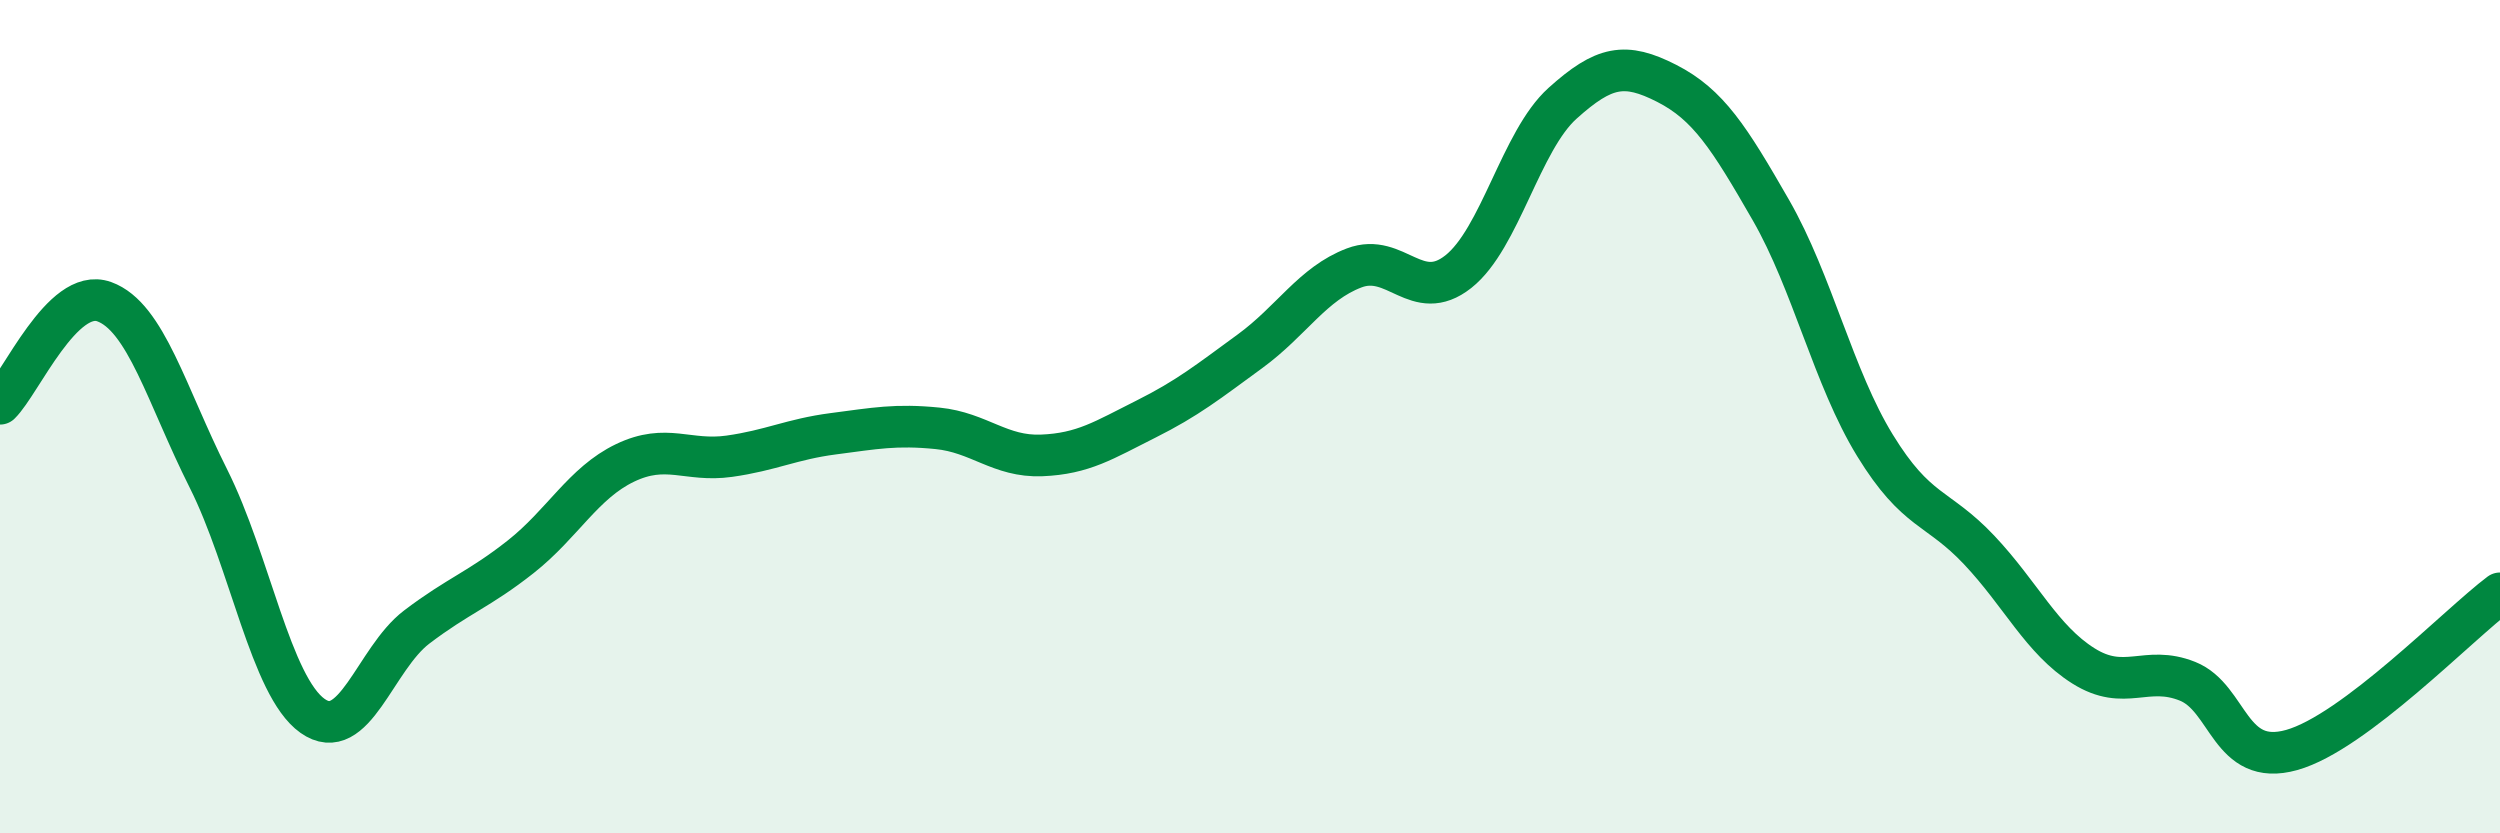
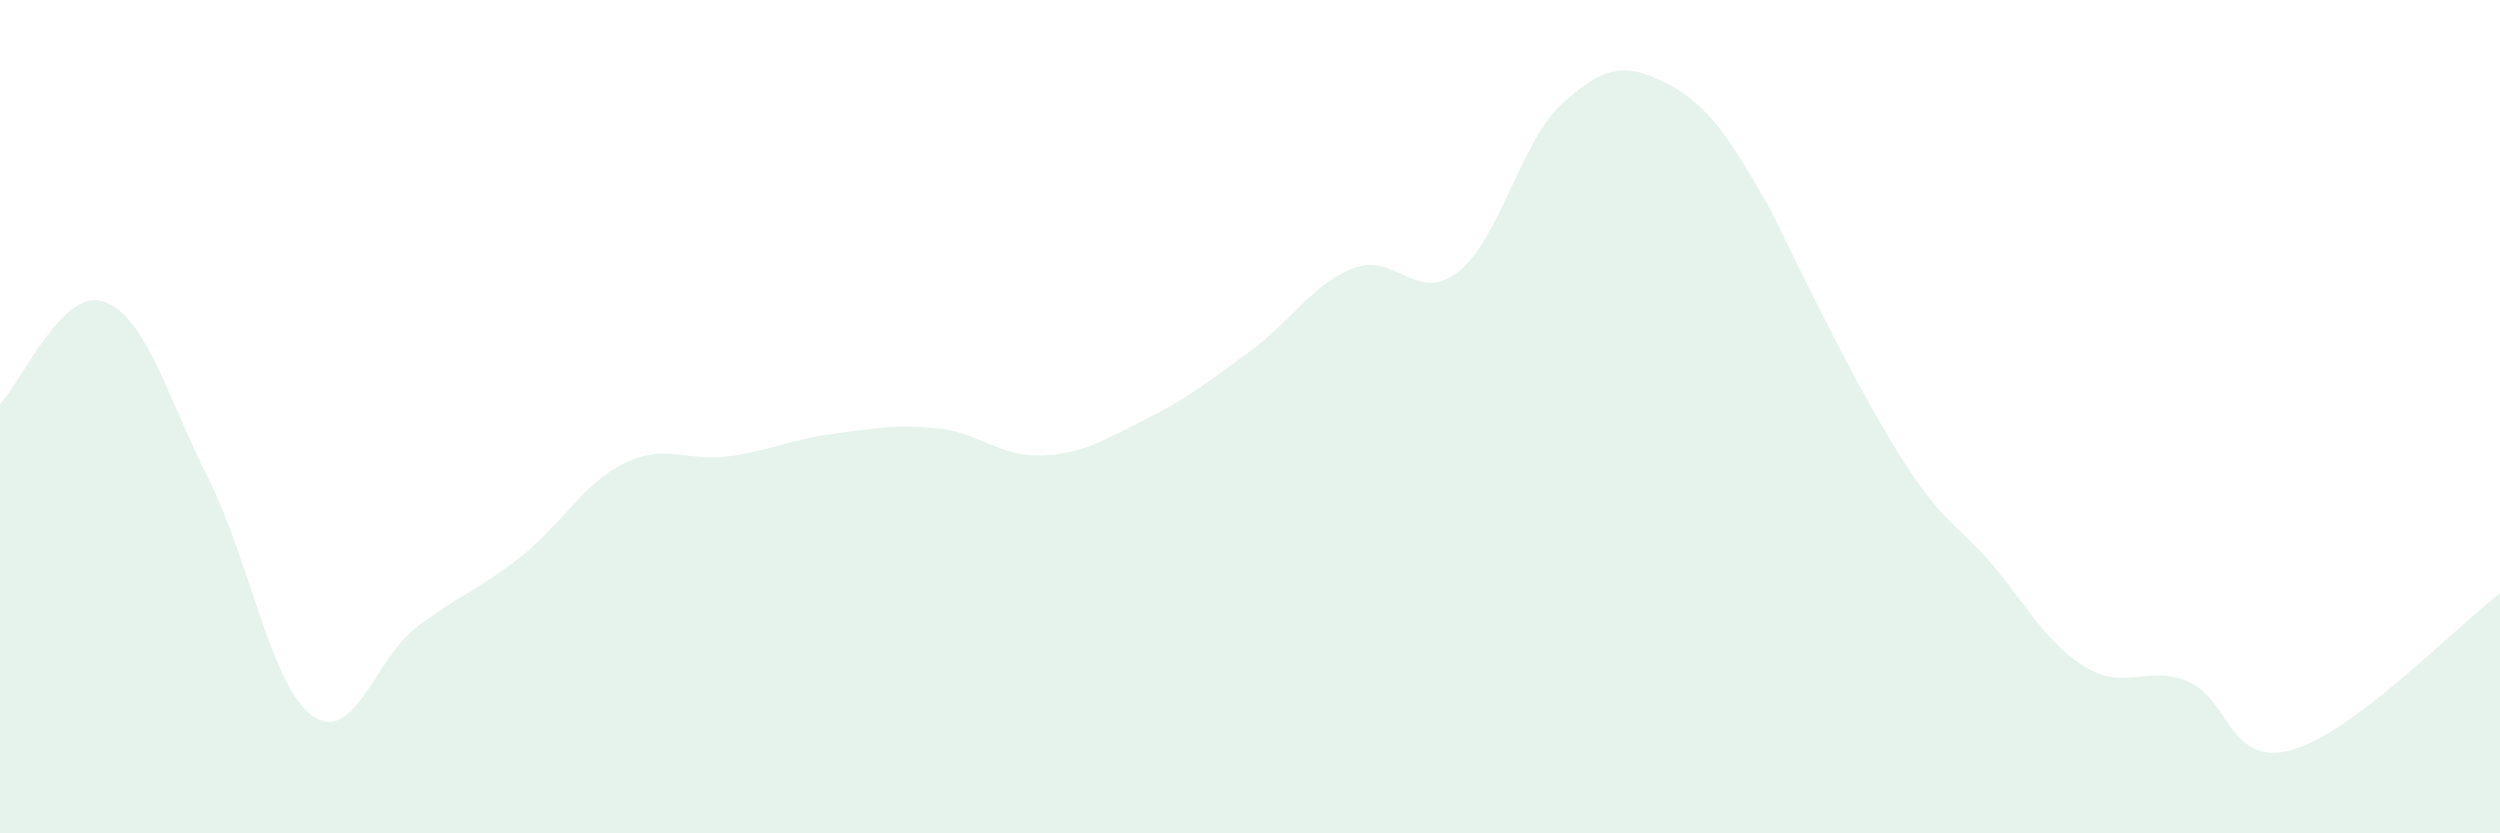
<svg xmlns="http://www.w3.org/2000/svg" width="60" height="20" viewBox="0 0 60 20">
-   <path d="M 0,9.69 C 0.5,9.2 1.5,6.88 2.5,7.24 C 3.5,7.6 4,9.49 5,11.48 C 6,13.47 6.5,16.47 7.5,17.18 C 8.5,17.89 9,15.81 10,15.05 C 11,14.29 11.5,14.15 12.5,13.36 C 13.5,12.57 14,11.59 15,11.11 C 16,10.63 16.5,11.09 17.5,10.95 C 18.5,10.81 19,10.54 20,10.41 C 21,10.28 21.5,10.18 22.5,10.28 C 23.5,10.38 24,10.97 25,10.93 C 26,10.89 26.5,10.56 27.5,10.06 C 28.5,9.56 29,9.16 30,8.43 C 31,7.7 31.5,6.81 32.5,6.43 C 33.5,6.05 34,7.31 35,6.52 C 36,5.73 36.5,3.38 37.5,2.48 C 38.5,1.58 39,1.49 40,2 C 41,2.51 41.5,3.3 42.5,5.04 C 43.5,6.78 44,9.06 45,10.69 C 46,12.32 46.5,12.14 47.5,13.2 C 48.5,14.26 49,15.35 50,15.98 C 51,16.61 51.5,15.95 52.5,16.35 C 53.5,16.75 53.5,18.42 55,18 C 56.5,17.58 59,14.99 60,14.24L60 20L0 20Z" fill="#008740" opacity="0.1" stroke-linecap="round" stroke-linejoin="round" />
-   <path d="M 0,9.69 C 0.5,9.2 1.5,6.88 2.5,7.24 C 3.5,7.6 4,9.49 5,11.48 C 6,13.47 6.5,16.47 7.5,17.18 C 8.5,17.89 9,15.81 10,15.05 C 11,14.29 11.5,14.15 12.5,13.36 C 13.5,12.57 14,11.59 15,11.11 C 16,10.63 16.5,11.09 17.5,10.95 C 18.5,10.81 19,10.54 20,10.41 C 21,10.28 21.5,10.18 22.5,10.28 C 23.5,10.38 24,10.97 25,10.93 C 26,10.89 26.5,10.56 27.5,10.06 C 28.5,9.56 29,9.16 30,8.43 C 31,7.7 31.5,6.81 32.5,6.43 C 33.5,6.05 34,7.31 35,6.52 C 36,5.73 36.5,3.38 37.5,2.48 C 38.5,1.58 39,1.49 40,2 C 41,2.51 41.5,3.3 42.5,5.04 C 43.5,6.78 44,9.06 45,10.69 C 46,12.32 46.5,12.14 47.5,13.2 C 48.5,14.26 49,15.35 50,15.98 C 51,16.61 51.5,15.95 52.5,16.35 C 53.5,16.75 53.5,18.42 55,18 C 56.5,17.58 59,14.99 60,14.24" stroke="#008740" stroke-width="1" fill="none" stroke-linecap="round" stroke-linejoin="round" />
+   <path d="M 0,9.69 C 0.5,9.2 1.5,6.88 2.5,7.24 C 3.5,7.6 4,9.49 5,11.48 C 6,13.47 6.5,16.47 7.5,17.18 C 8.5,17.89 9,15.81 10,15.05 C 11,14.29 11.5,14.15 12.5,13.36 C 13.5,12.57 14,11.59 15,11.11 C 16,10.63 16.5,11.09 17.5,10.95 C 18.5,10.81 19,10.54 20,10.41 C 21,10.28 21.5,10.18 22.5,10.28 C 23.5,10.38 24,10.97 25,10.93 C 26,10.89 26.5,10.56 27.5,10.06 C 28.5,9.56 29,9.16 30,8.43 C 31,7.7 31.5,6.81 32.5,6.43 C 33.5,6.05 34,7.31 35,6.52 C 36,5.73 36.5,3.38 37.5,2.48 C 38.5,1.58 39,1.49 40,2 C 41,2.51 41.5,3.3 42.5,5.04 C 46,12.32 46.5,12.14 47.5,13.2 C 48.5,14.26 49,15.35 50,15.98 C 51,16.61 51.5,15.95 52.5,16.35 C 53.5,16.75 53.5,18.42 55,18 C 56.5,17.58 59,14.99 60,14.24L60 20L0 20Z" fill="#008740" opacity="0.1" stroke-linecap="round" stroke-linejoin="round" />
</svg>